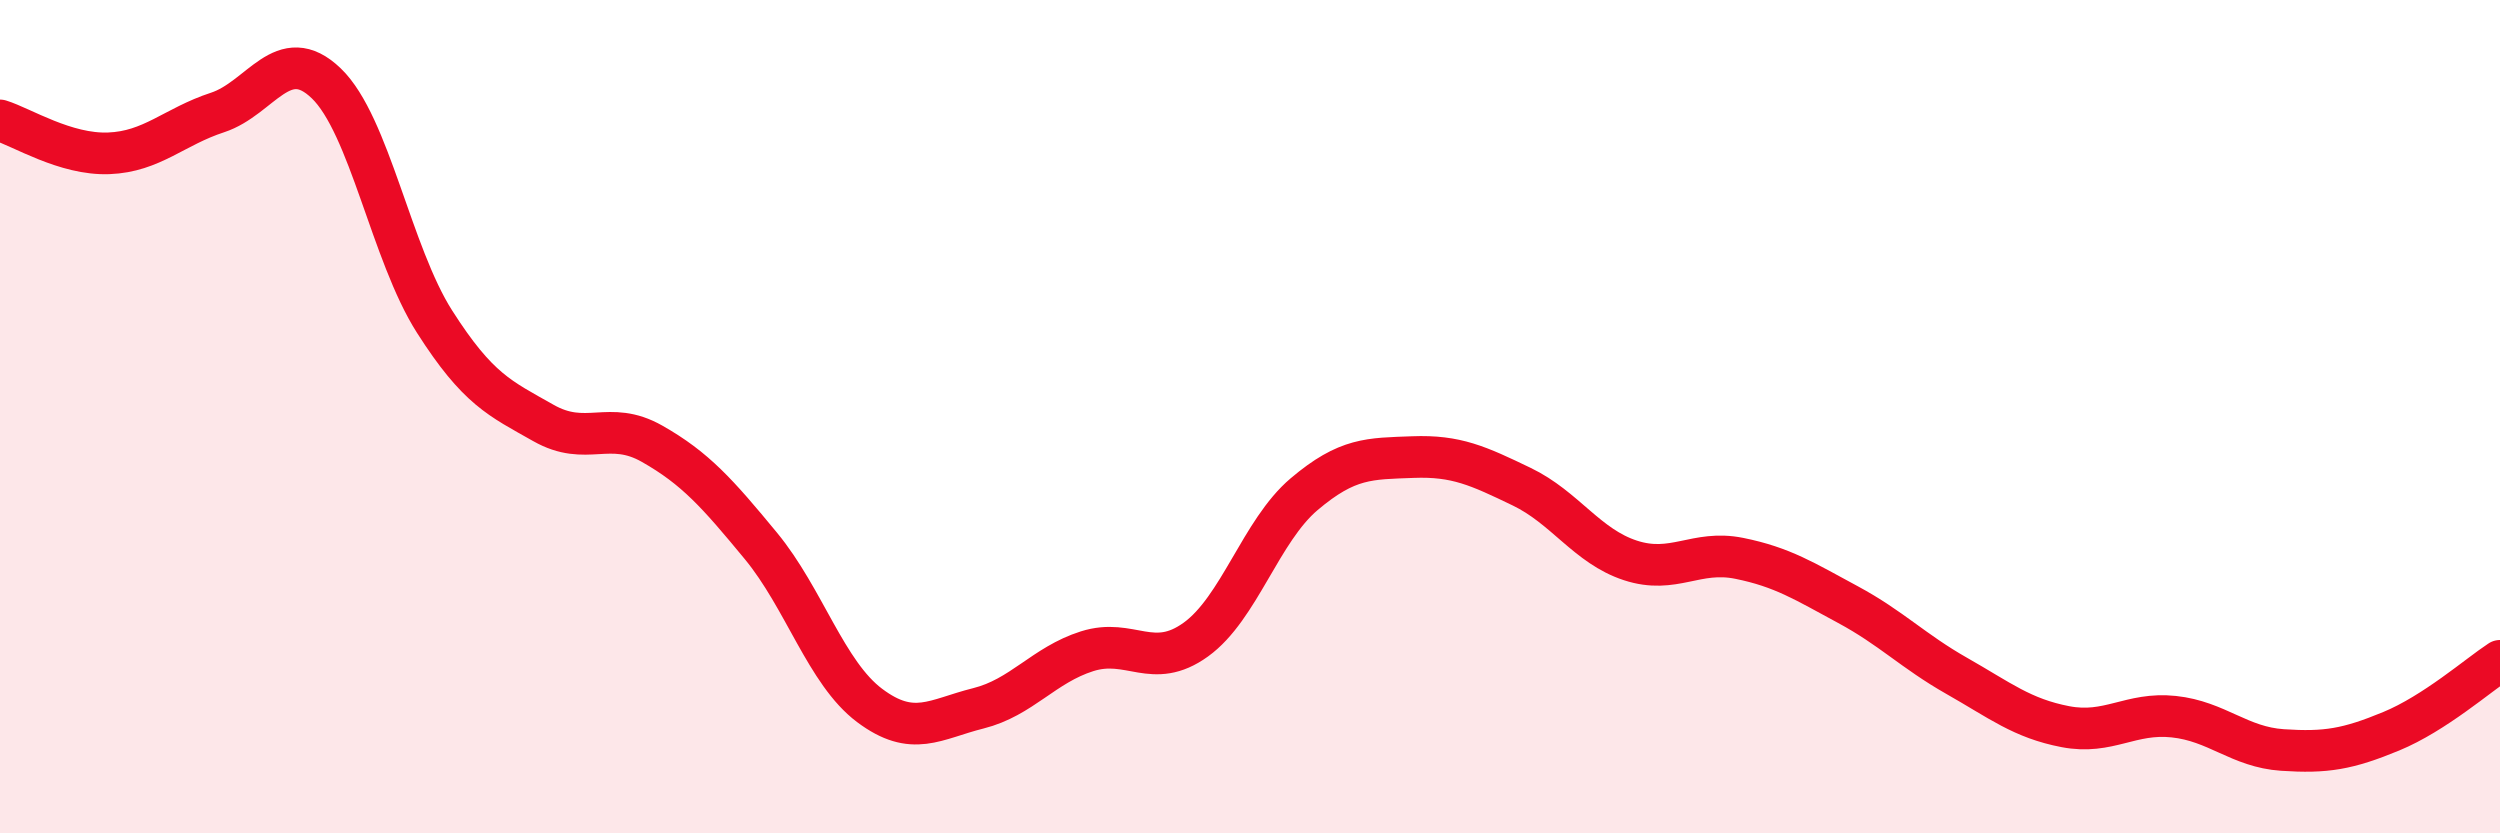
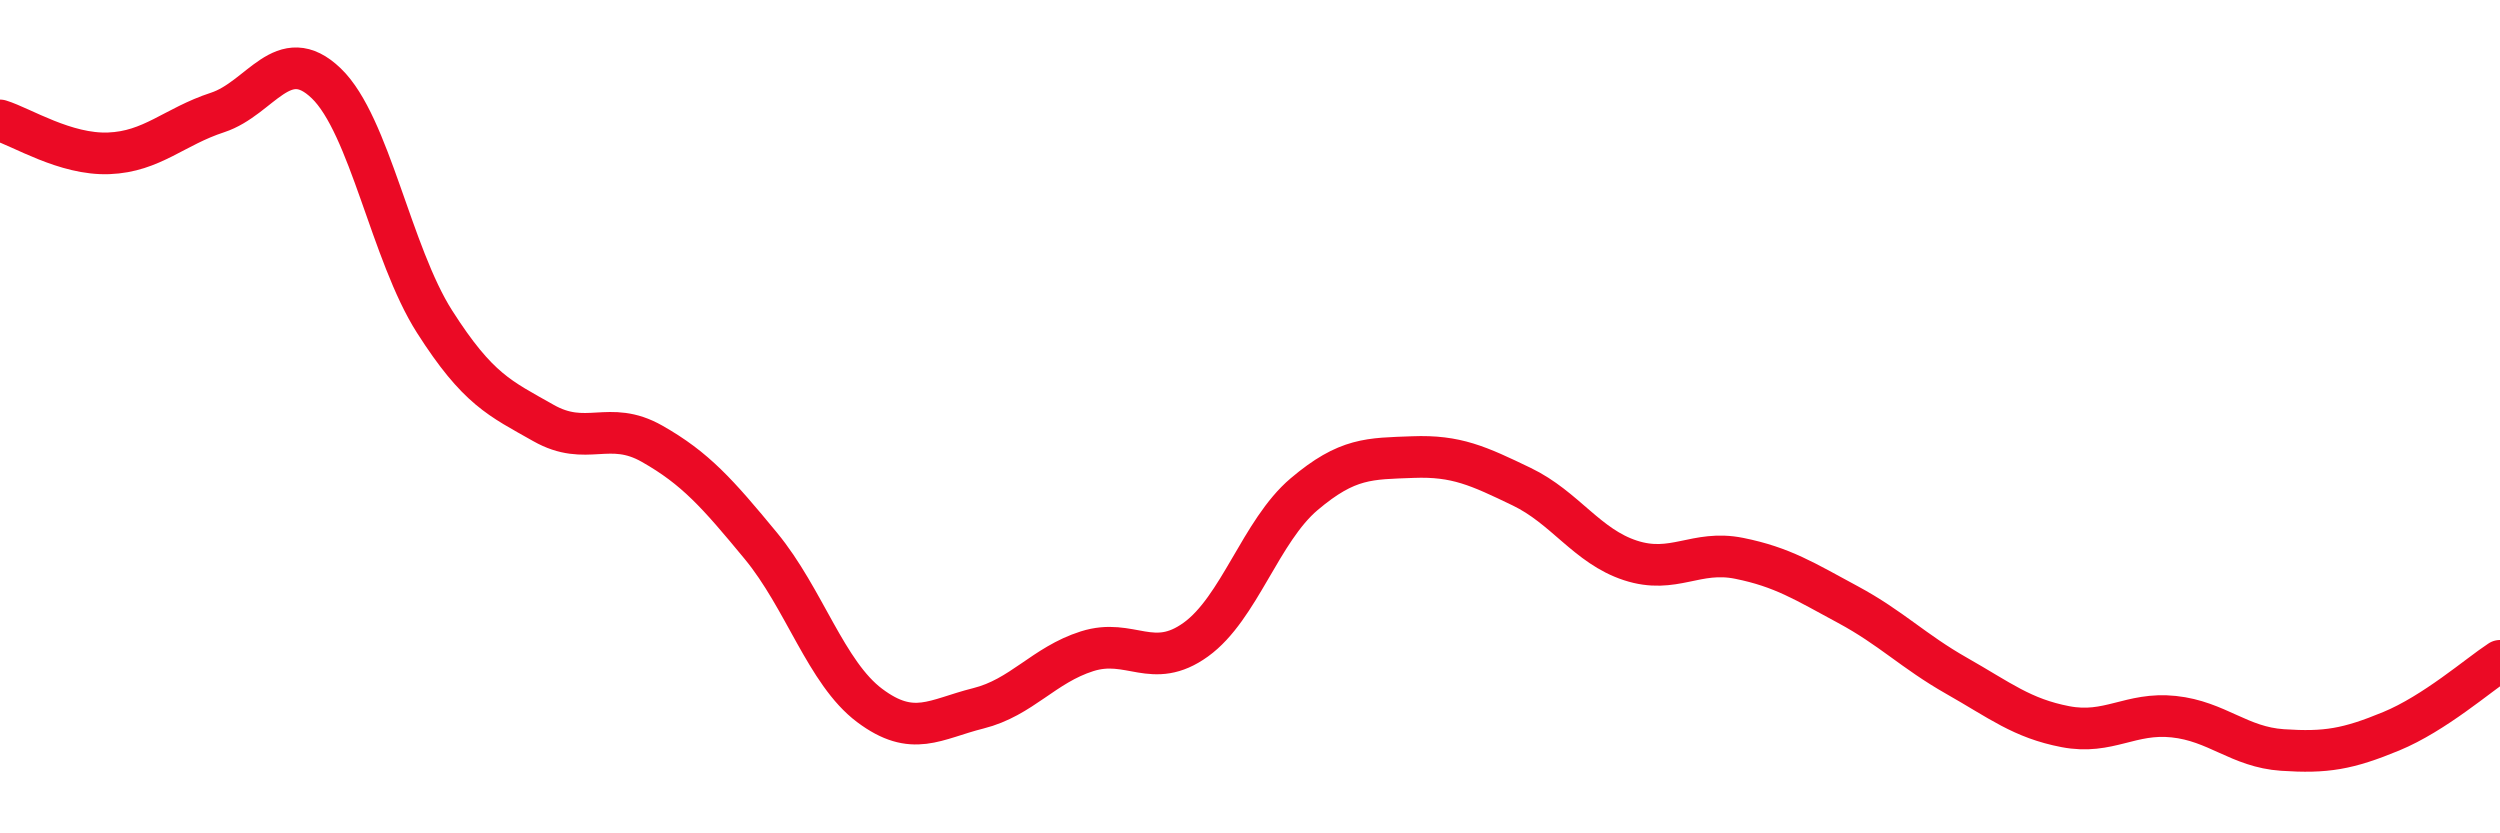
<svg xmlns="http://www.w3.org/2000/svg" width="60" height="20" viewBox="0 0 60 20">
-   <path d="M 0,2.89 C 0.52,3.05 1.57,3.72 2.61,3.68 C 3.65,3.64 4.18,3.04 5.22,2.7 C 6.26,2.36 6.79,1 7.83,2 C 8.87,3 9.39,6.09 10.43,7.72 C 11.47,9.35 12,9.56 13.04,10.15 C 14.08,10.74 14.61,10.06 15.65,10.65 C 16.69,11.24 17.22,11.84 18.26,13.1 C 19.3,14.36 19.83,16.15 20.87,16.93 C 21.91,17.71 22.44,17.26 23.48,17 C 24.52,16.74 25.05,15.96 26.09,15.63 C 27.13,15.3 27.66,16.1 28.7,15.35 C 29.74,14.6 30.26,12.74 31.3,11.86 C 32.34,10.98 32.87,11.01 33.91,10.97 C 34.95,10.93 35.48,11.18 36.52,11.68 C 37.56,12.18 38.09,13.11 39.13,13.45 C 40.17,13.79 40.7,13.19 41.74,13.4 C 42.78,13.61 43.31,13.95 44.35,14.51 C 45.39,15.07 45.92,15.63 46.96,16.22 C 48,16.81 48.53,17.24 49.57,17.44 C 50.61,17.64 51.13,17.09 52.17,17.2 C 53.21,17.31 53.74,17.93 54.78,18 C 55.82,18.07 56.35,17.98 57.39,17.55 C 58.43,17.12 59.48,16.2 60,15.86L60 20L0 20Z" fill="#EB0A25" opacity="0.1" stroke-linecap="round" stroke-linejoin="round" />
  <path d="M 0,2.89 C 0.52,3.05 1.57,3.72 2.61,3.68 C 3.65,3.64 4.18,3.04 5.22,2.7 C 6.26,2.36 6.79,1 7.83,2 C 8.87,3 9.39,6.09 10.43,7.72 C 11.47,9.35 12,9.56 13.04,10.15 C 14.08,10.74 14.61,10.06 15.65,10.65 C 16.69,11.24 17.22,11.84 18.26,13.1 C 19.3,14.36 19.83,16.15 20.87,16.93 C 21.91,17.71 22.44,17.26 23.48,17 C 24.52,16.74 25.05,15.96 26.09,15.63 C 27.13,15.3 27.66,16.1 28.7,15.35 C 29.74,14.6 30.26,12.74 31.3,11.86 C 32.34,10.98 32.87,11.01 33.91,10.97 C 34.95,10.93 35.48,11.18 36.52,11.68 C 37.56,12.18 38.09,13.11 39.13,13.45 C 40.17,13.79 40.7,13.19 41.74,13.4 C 42.78,13.61 43.31,13.95 44.35,14.51 C 45.39,15.07 45.92,15.63 46.96,16.22 C 48,16.81 48.53,17.24 49.57,17.44 C 50.61,17.64 51.13,17.09 52.17,17.2 C 53.21,17.31 53.74,17.93 54.78,18 C 55.82,18.07 56.35,17.98 57.39,17.55 C 58.43,17.12 59.48,16.2 60,15.86" stroke="#EB0A25" stroke-width="1" fill="none" stroke-linecap="round" stroke-linejoin="round" />
</svg>